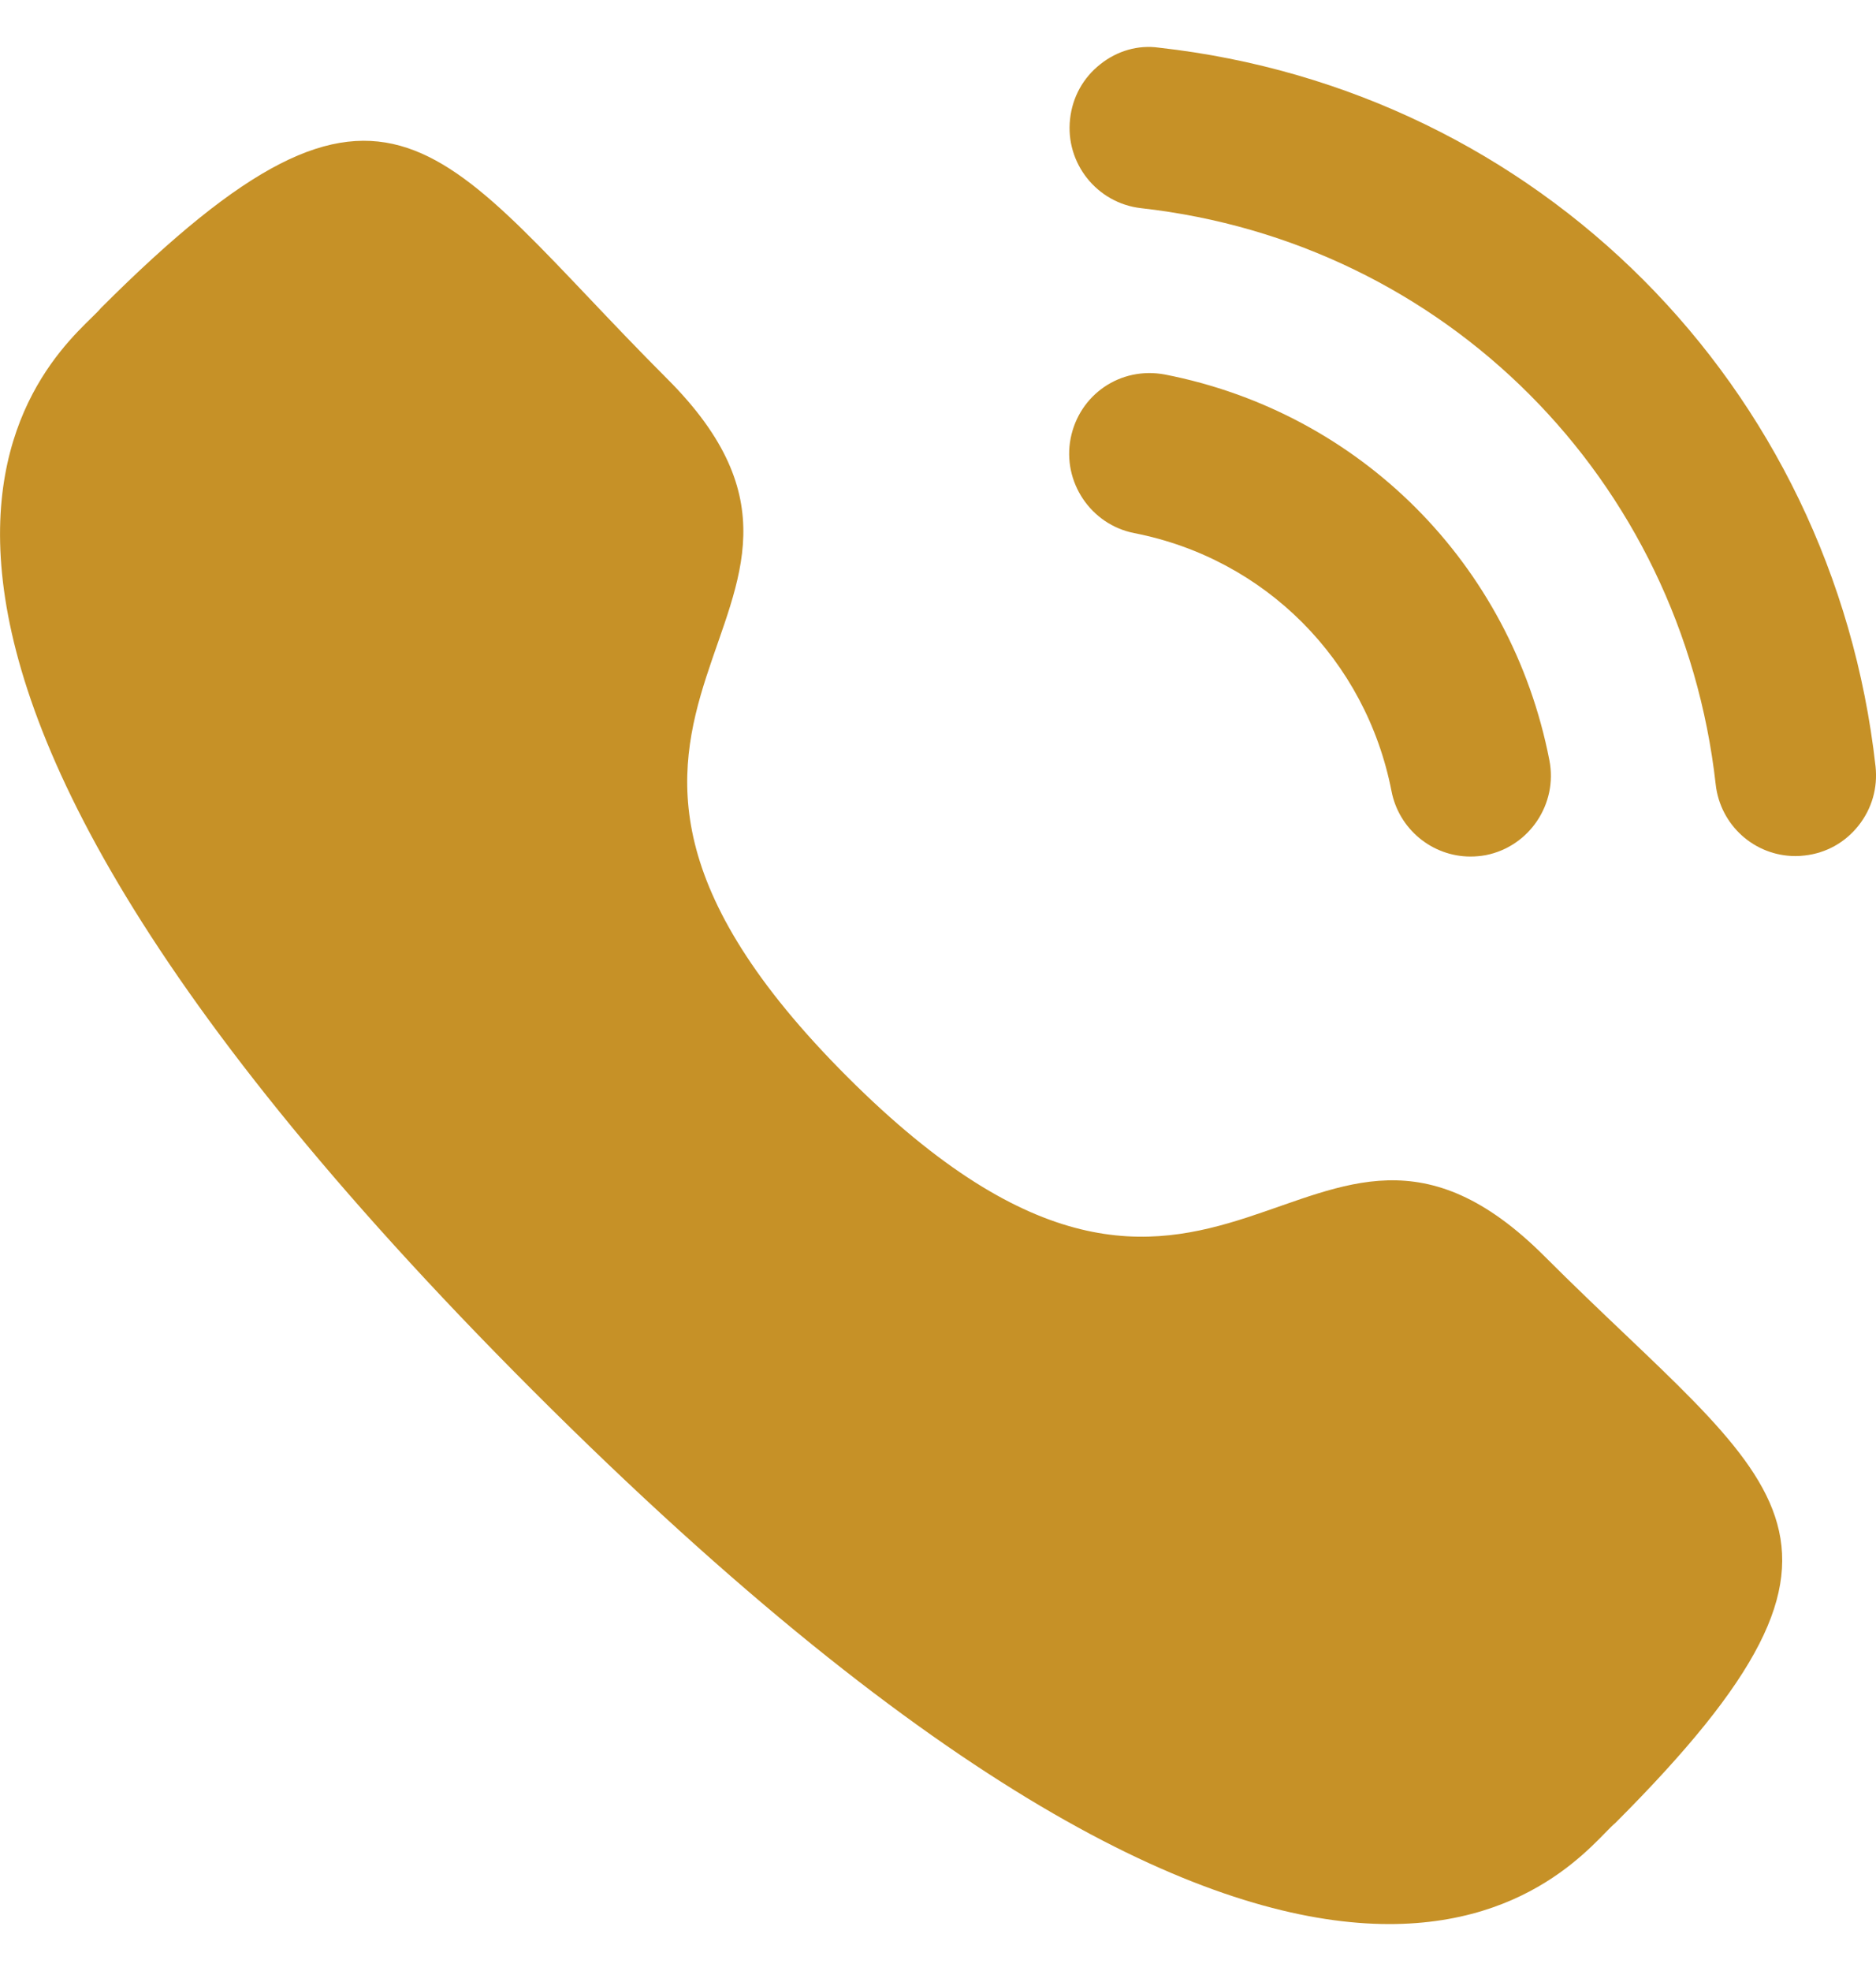
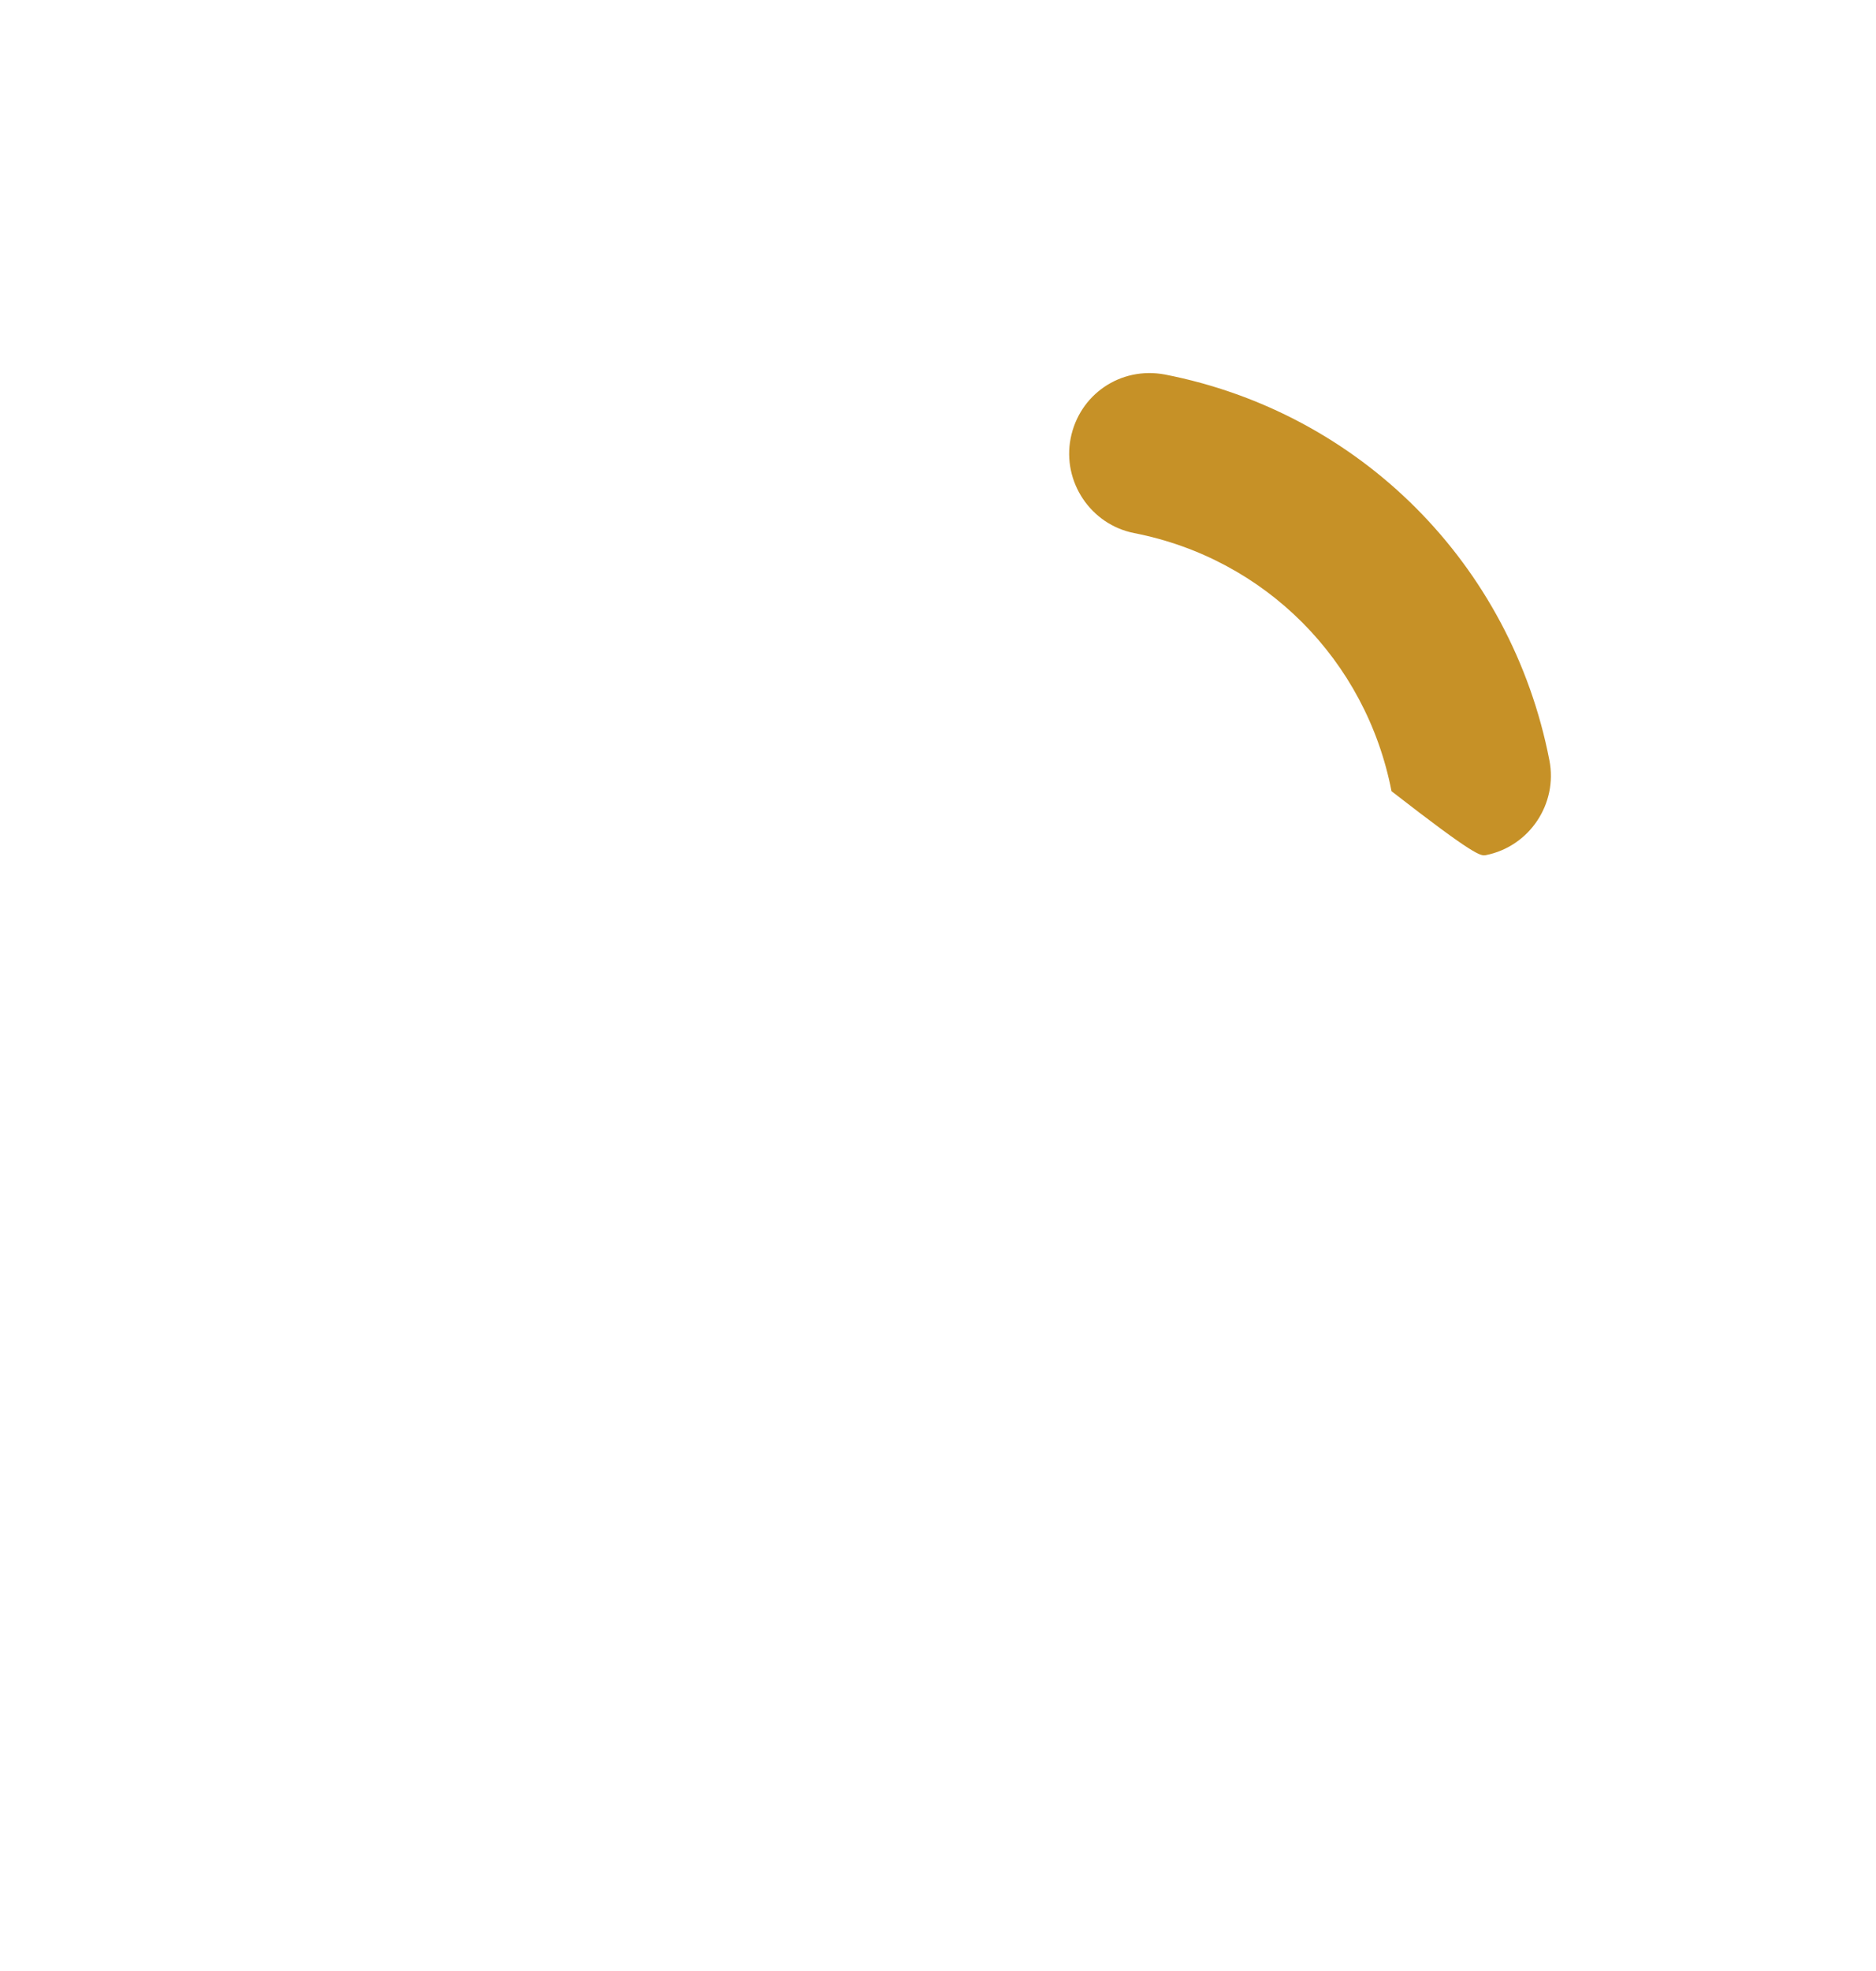
<svg xmlns="http://www.w3.org/2000/svg" width="20" height="21" viewBox="0 0 20 21" fill="none">
-   <path d="M12.418 3.99C11.942 3.902 11.505 4.206 11.414 4.671C11.324 5.135 11.629 5.589 12.092 5.68C13.486 5.952 14.562 7.031 14.835 8.43C14.913 8.833 15.268 9.126 15.676 9.126C15.731 9.126 15.786 9.121 15.841 9.111C16.304 9.019 16.609 8.566 16.518 8.1C16.111 6.011 14.503 4.397 12.418 3.99Z" fill="#C69127" />
-   <path d="M12.356 0.508C12.133 0.476 11.909 0.542 11.731 0.684C11.547 0.828 11.433 1.036 11.408 1.268C11.355 1.739 11.695 2.165 12.165 2.218C15.406 2.58 17.926 5.105 18.291 8.357C18.339 8.792 18.705 9.121 19.141 9.121C19.174 9.121 19.206 9.119 19.239 9.115C19.467 9.09 19.67 8.977 19.813 8.797C19.956 8.617 20.02 8.394 19.995 8.165C19.541 4.107 16.4 0.959 12.356 0.508Z" fill="#C69127" />
-   <path fill-rule="evenodd" clip-rule="evenodd" d="M9.032 11.472C13.021 15.46 13.926 10.847 16.466 13.385C18.914 15.833 20.322 16.323 17.219 19.425C16.831 19.737 14.362 23.494 5.685 14.82C-2.993 6.144 0.762 3.672 1.074 3.284C4.184 0.174 4.666 1.589 7.114 4.037C9.654 6.577 5.043 7.484 9.032 11.472Z" fill="#C69127" />
+   <path d="M12.418 3.99C11.942 3.902 11.505 4.206 11.414 4.671C11.324 5.135 11.629 5.589 12.092 5.68C13.486 5.952 14.562 7.031 14.835 8.43C15.731 9.126 15.786 9.121 15.841 9.111C16.304 9.019 16.609 8.566 16.518 8.1C16.111 6.011 14.503 4.397 12.418 3.99Z" fill="#C69127" />
</svg>